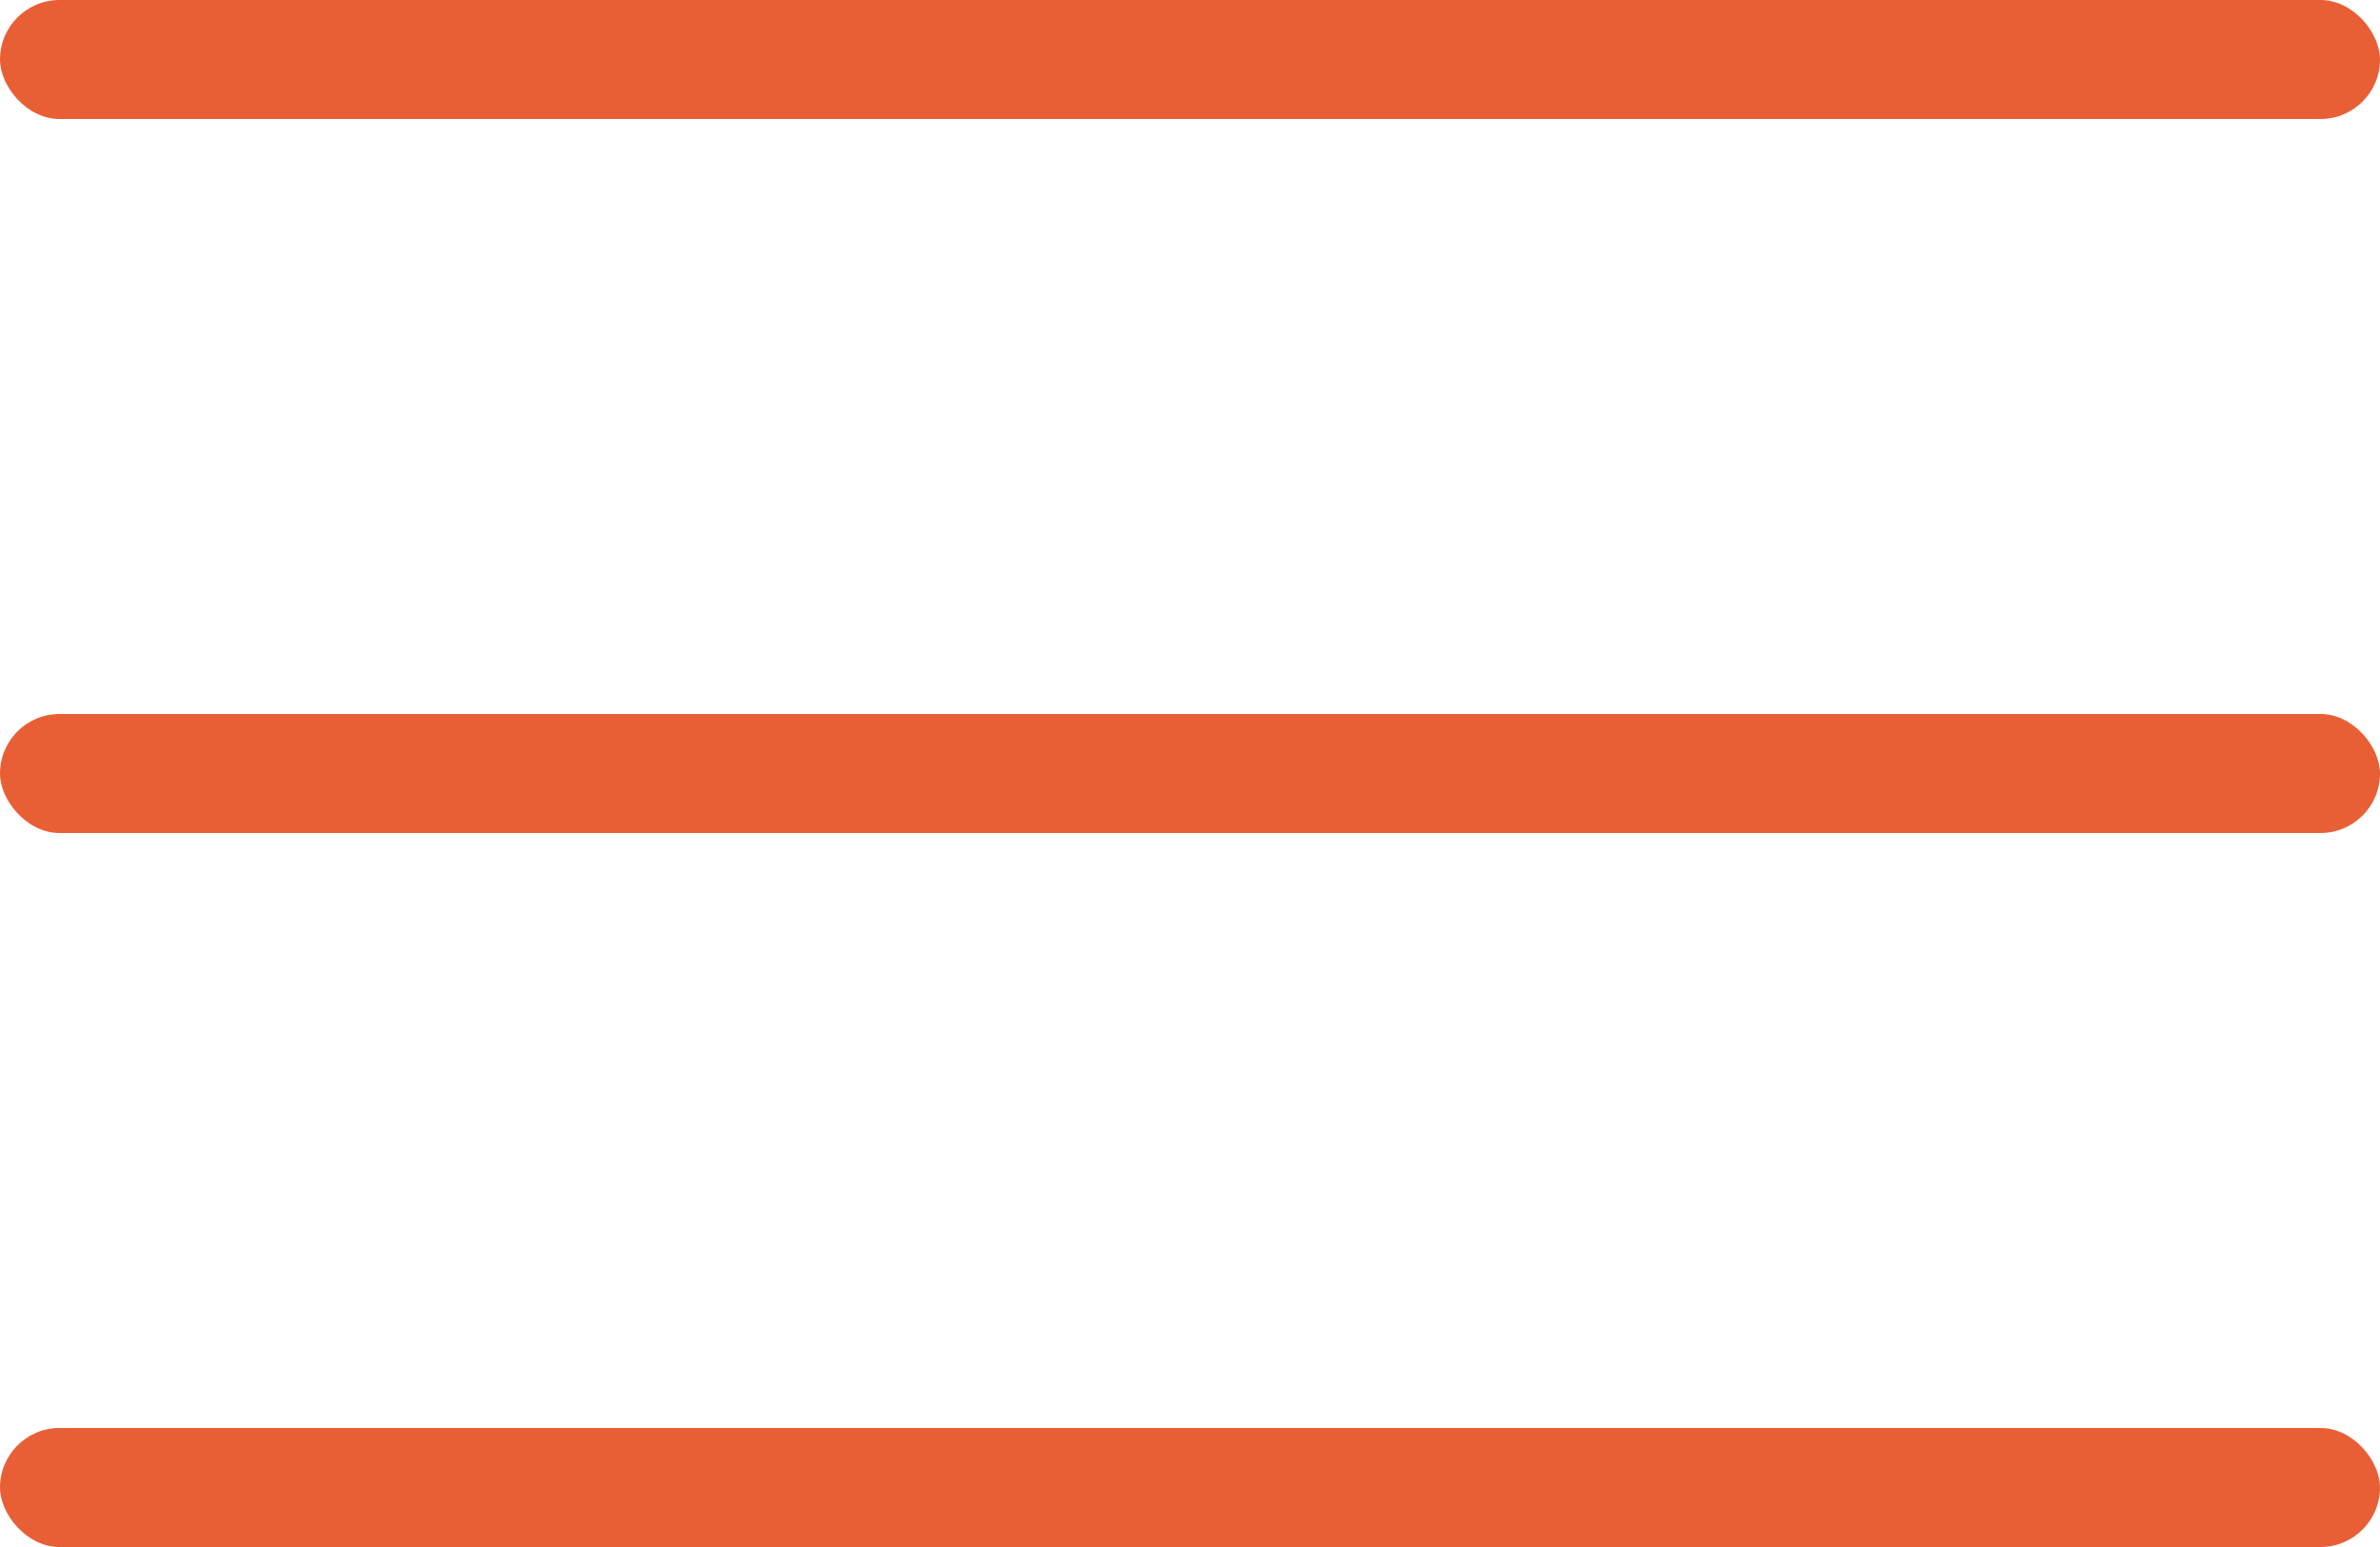
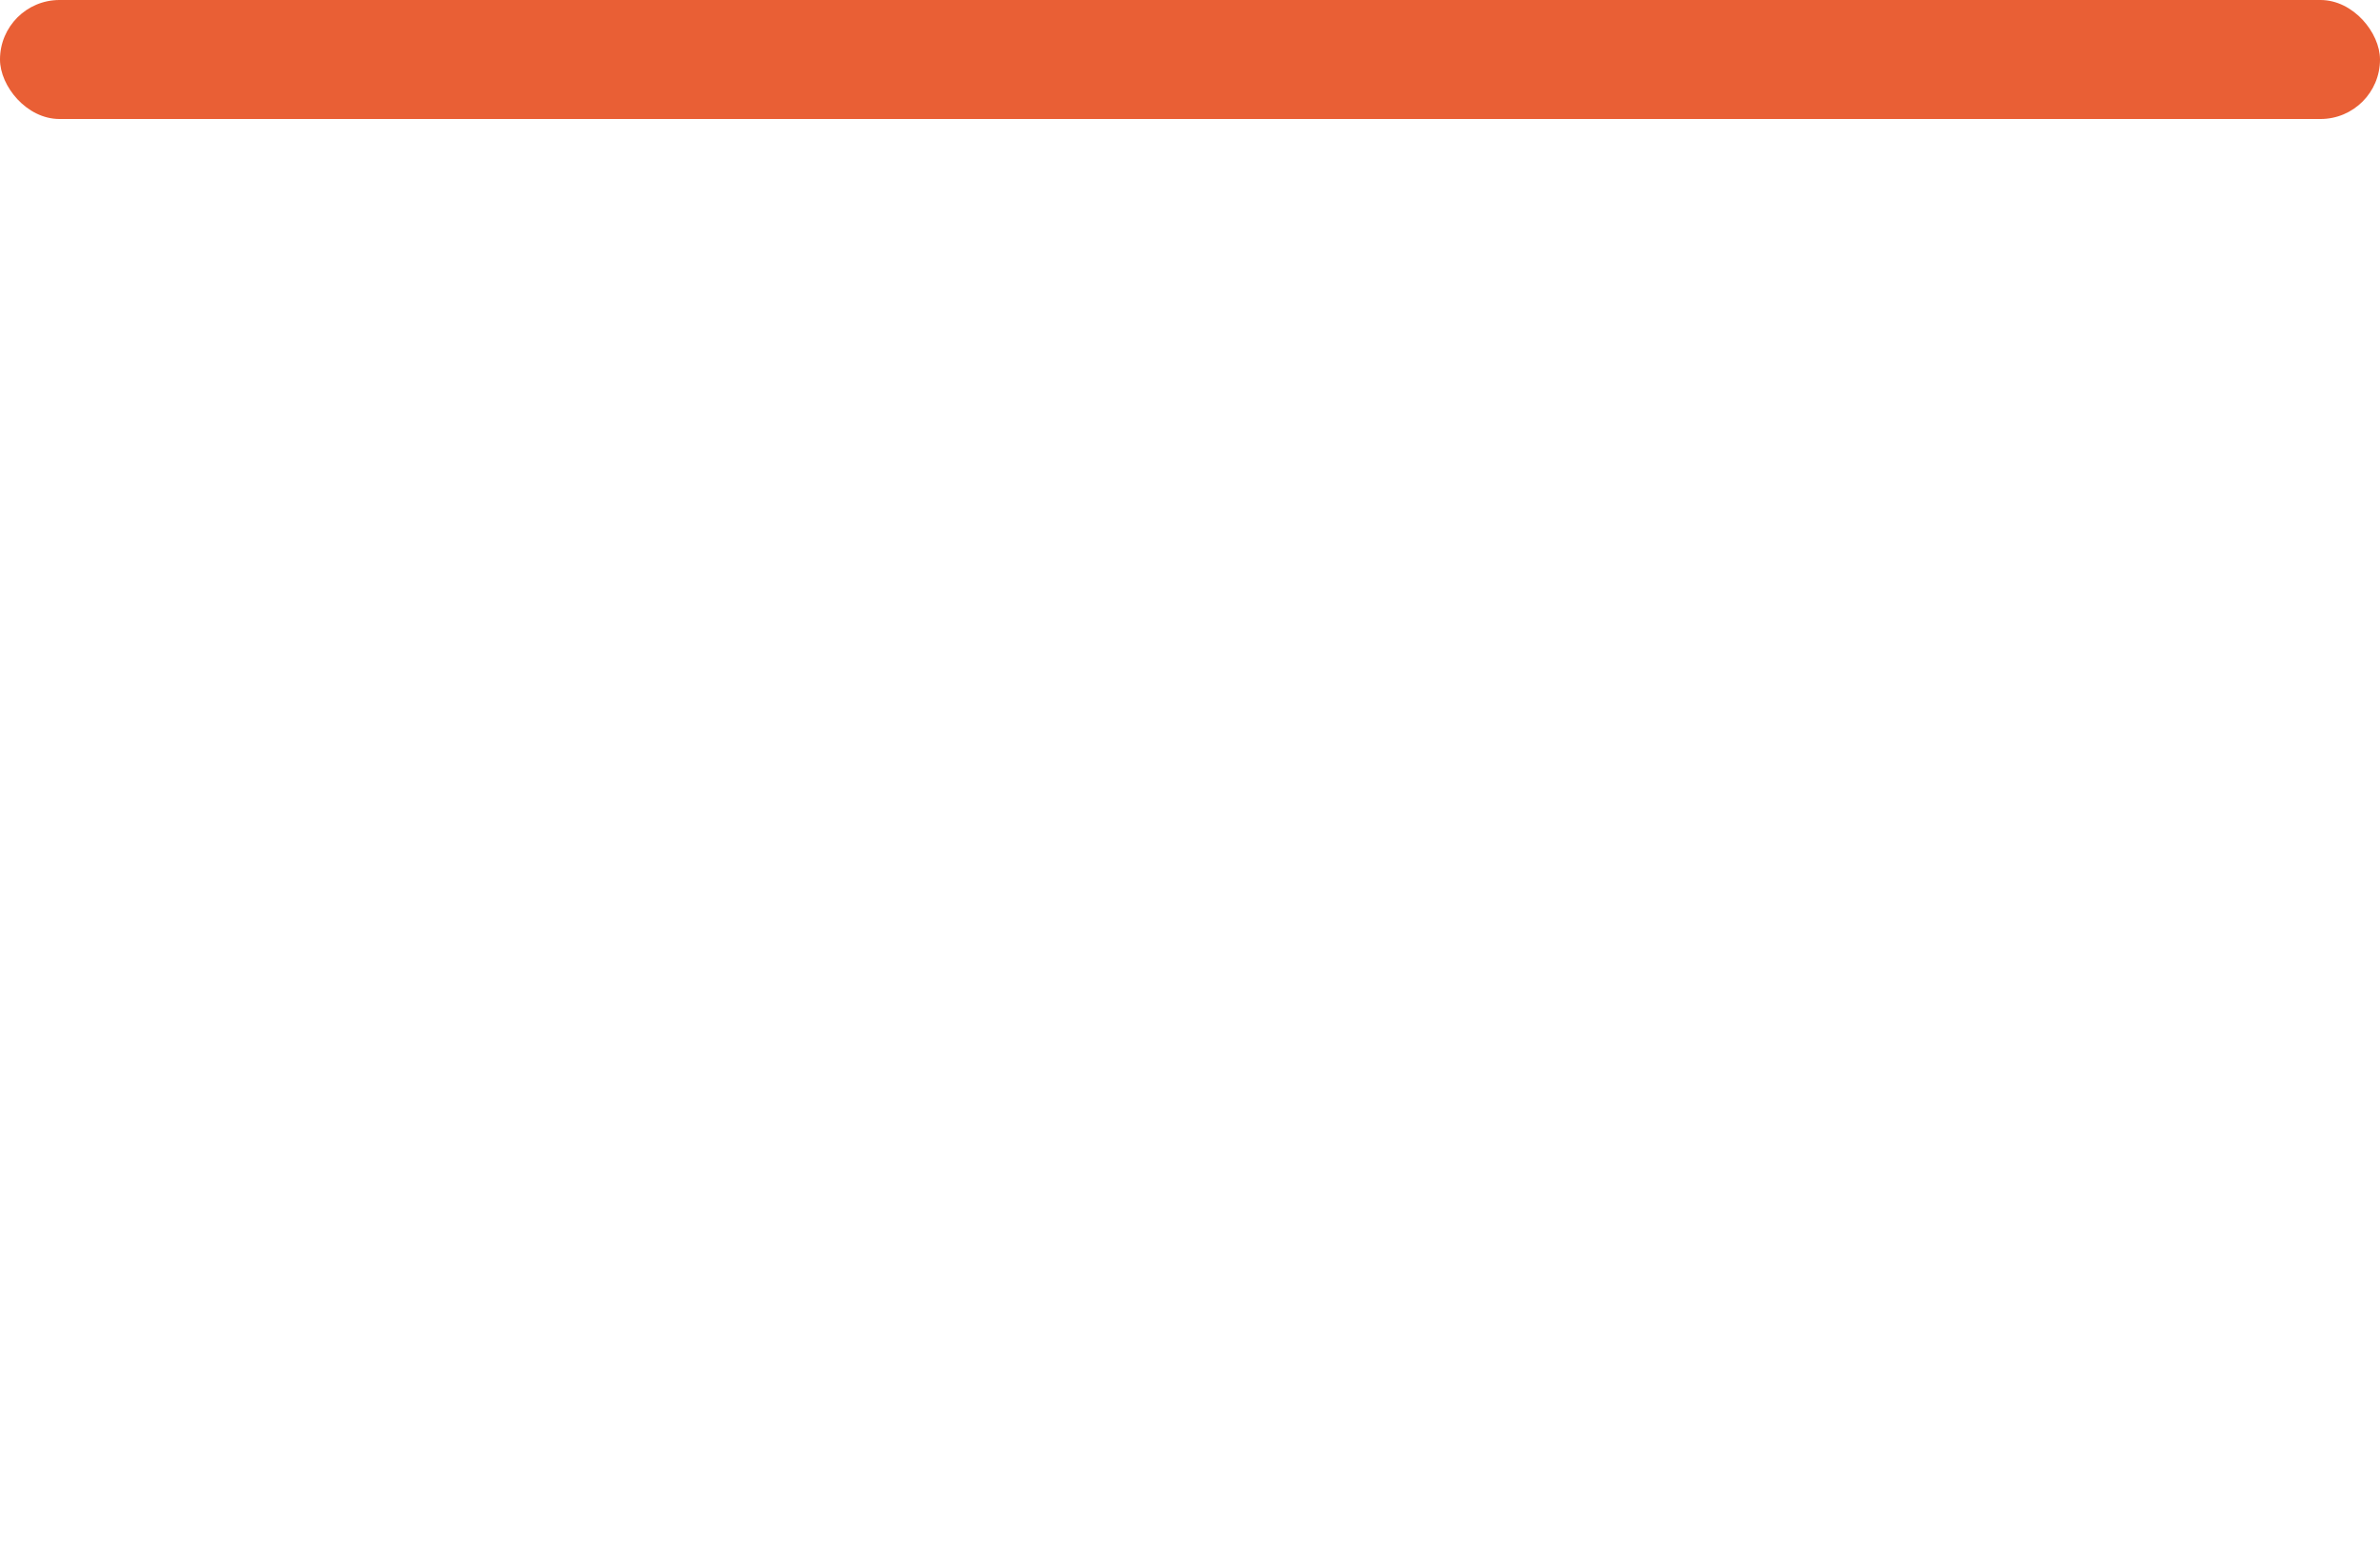
<svg xmlns="http://www.w3.org/2000/svg" width="40" height="26" viewBox="0 0 40 26" fill="none">
  <rect width="40" height="2" rx="1" fill="#E95F35" />
-   <rect y="12" width="40" height="2" rx="1" fill="#E95F35" />
-   <rect y="24" width="40" height="2" rx="1" fill="#E95F35" />
</svg>